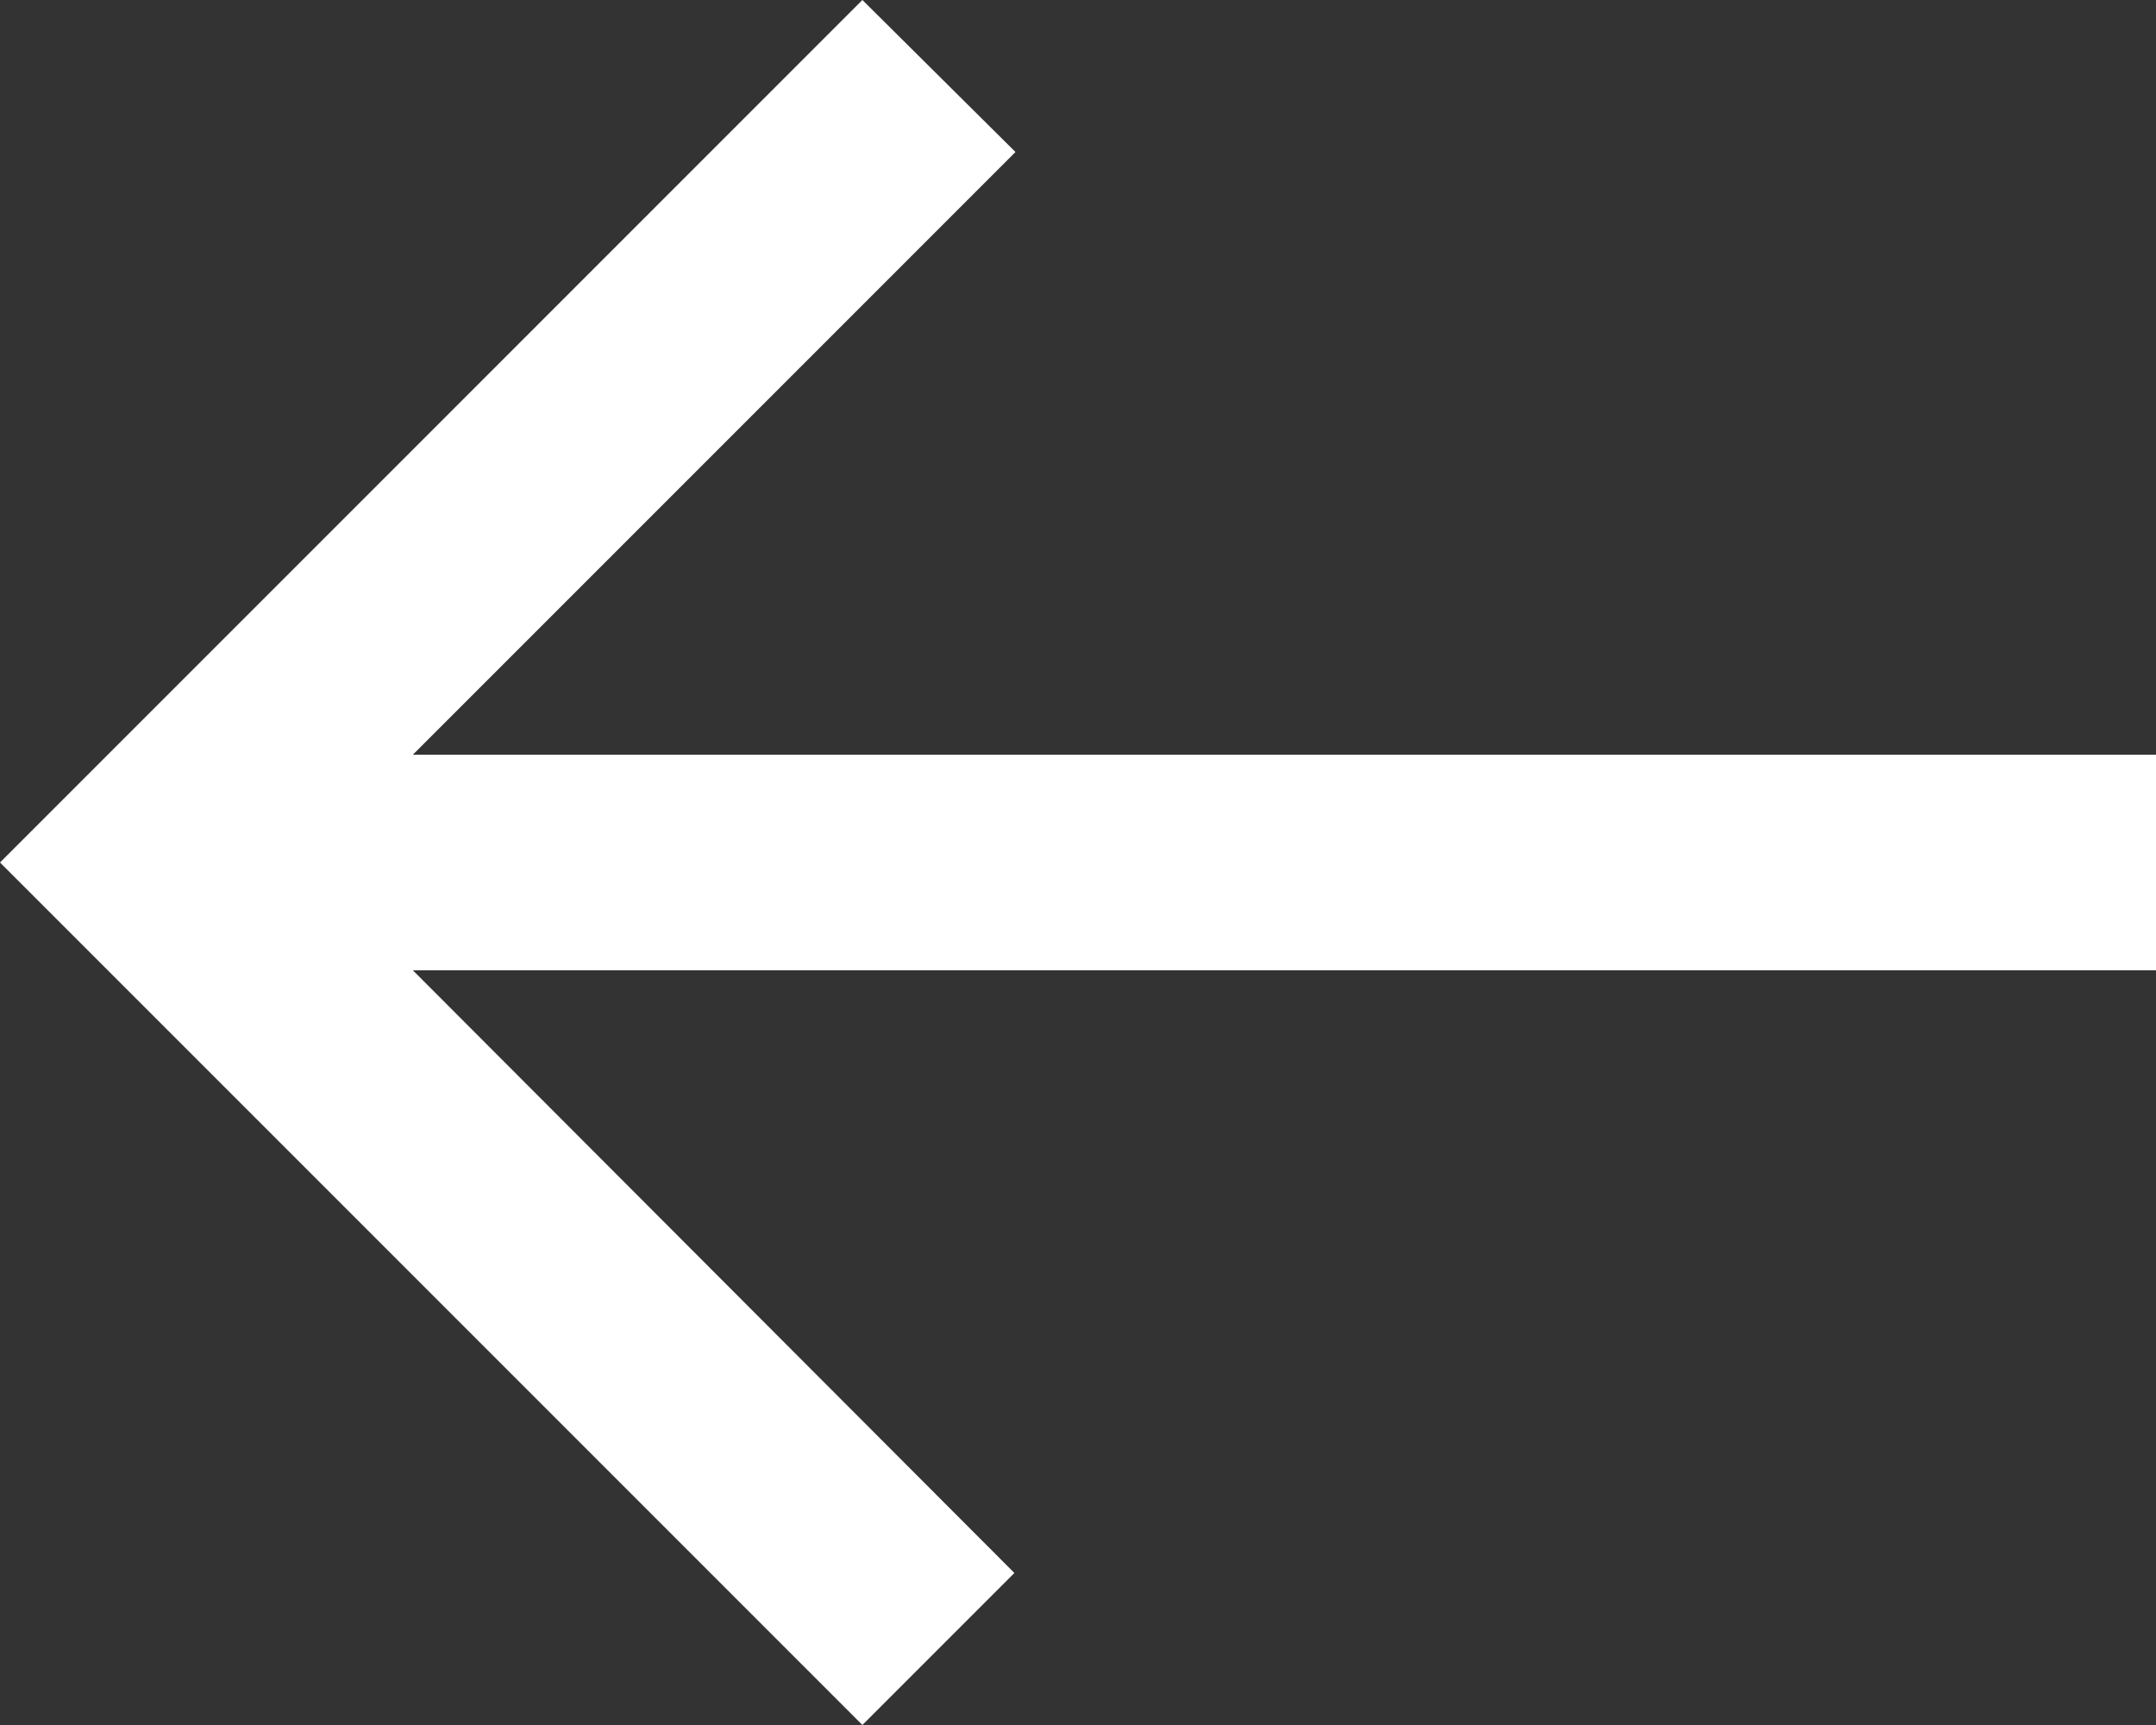
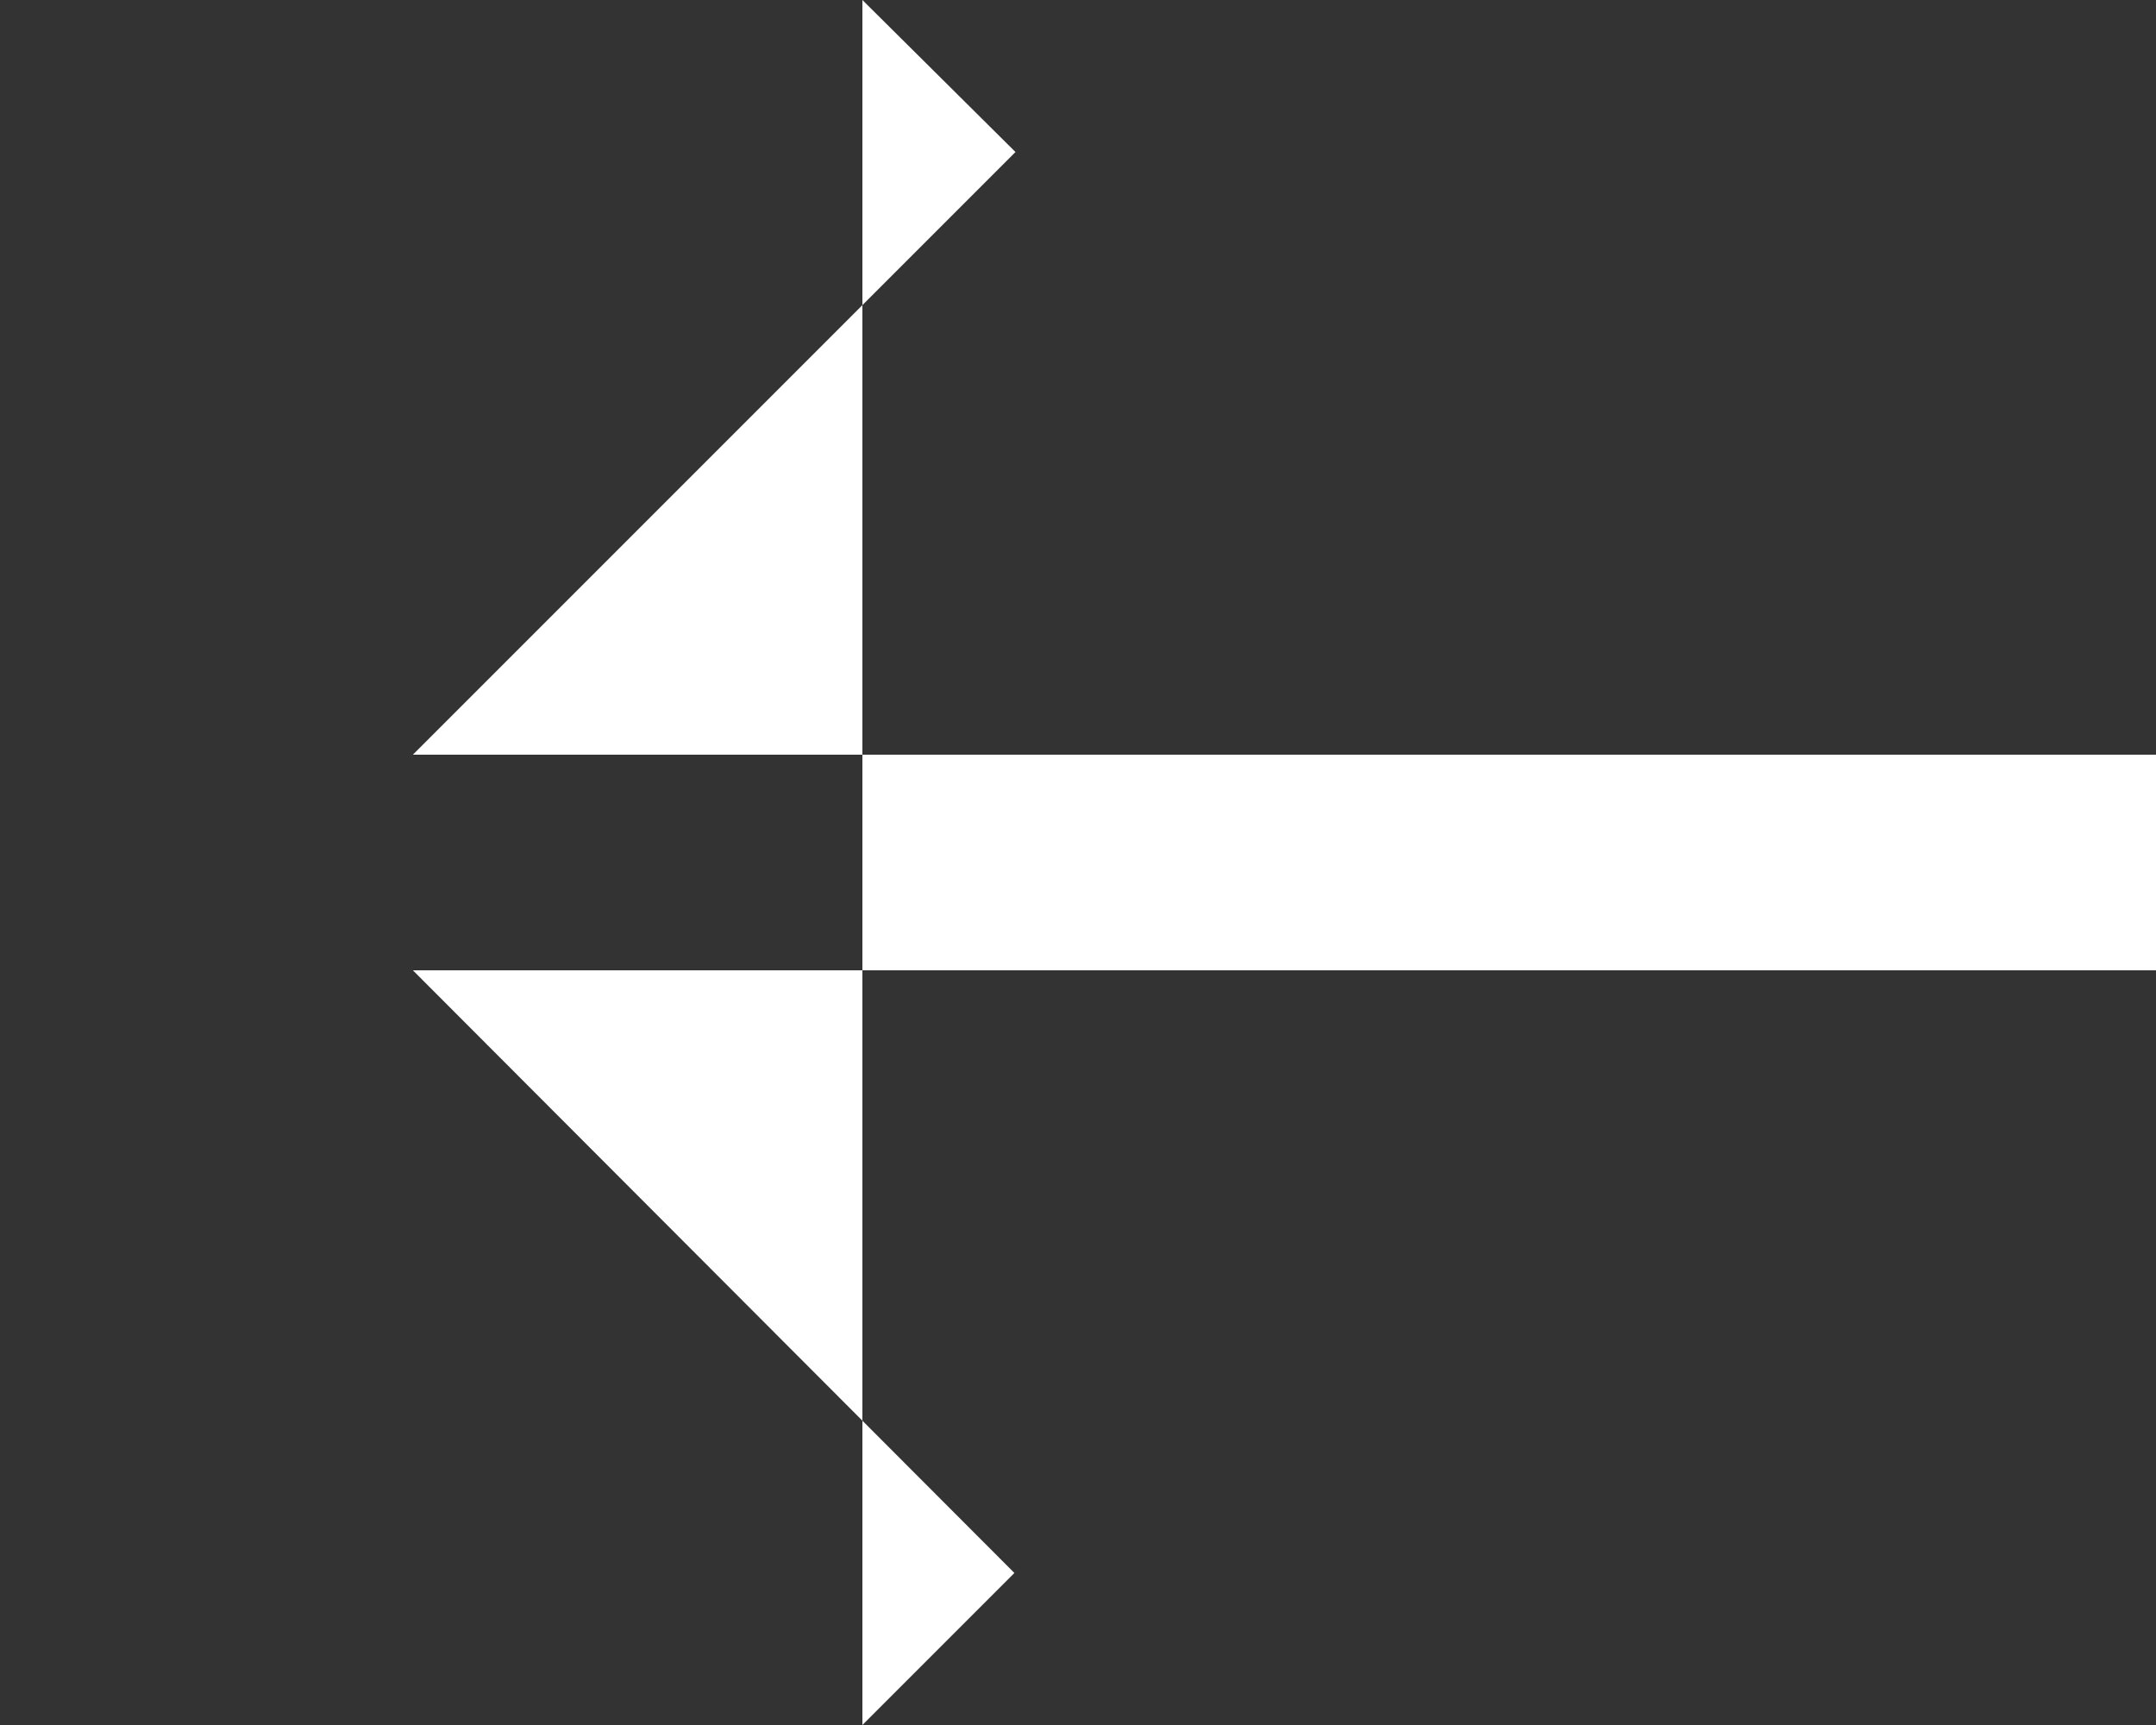
<svg xmlns="http://www.w3.org/2000/svg" width="20" height="16" viewBox="0 0 20 16" fill="none">
  <rect x="0" y="0" width="20" height="16" fill="#333333" stroke="none" />
-   <path d="M20 7H3.83L9.42 1.41L8 0L0 8L8 16L9.41 14.59L3.83 9H20V7Z" fill="white" />
+   <path d="M20 7H3.83L9.42 1.41L8 0L8 16L9.41 14.59L3.83 9H20V7Z" fill="white" />
</svg>